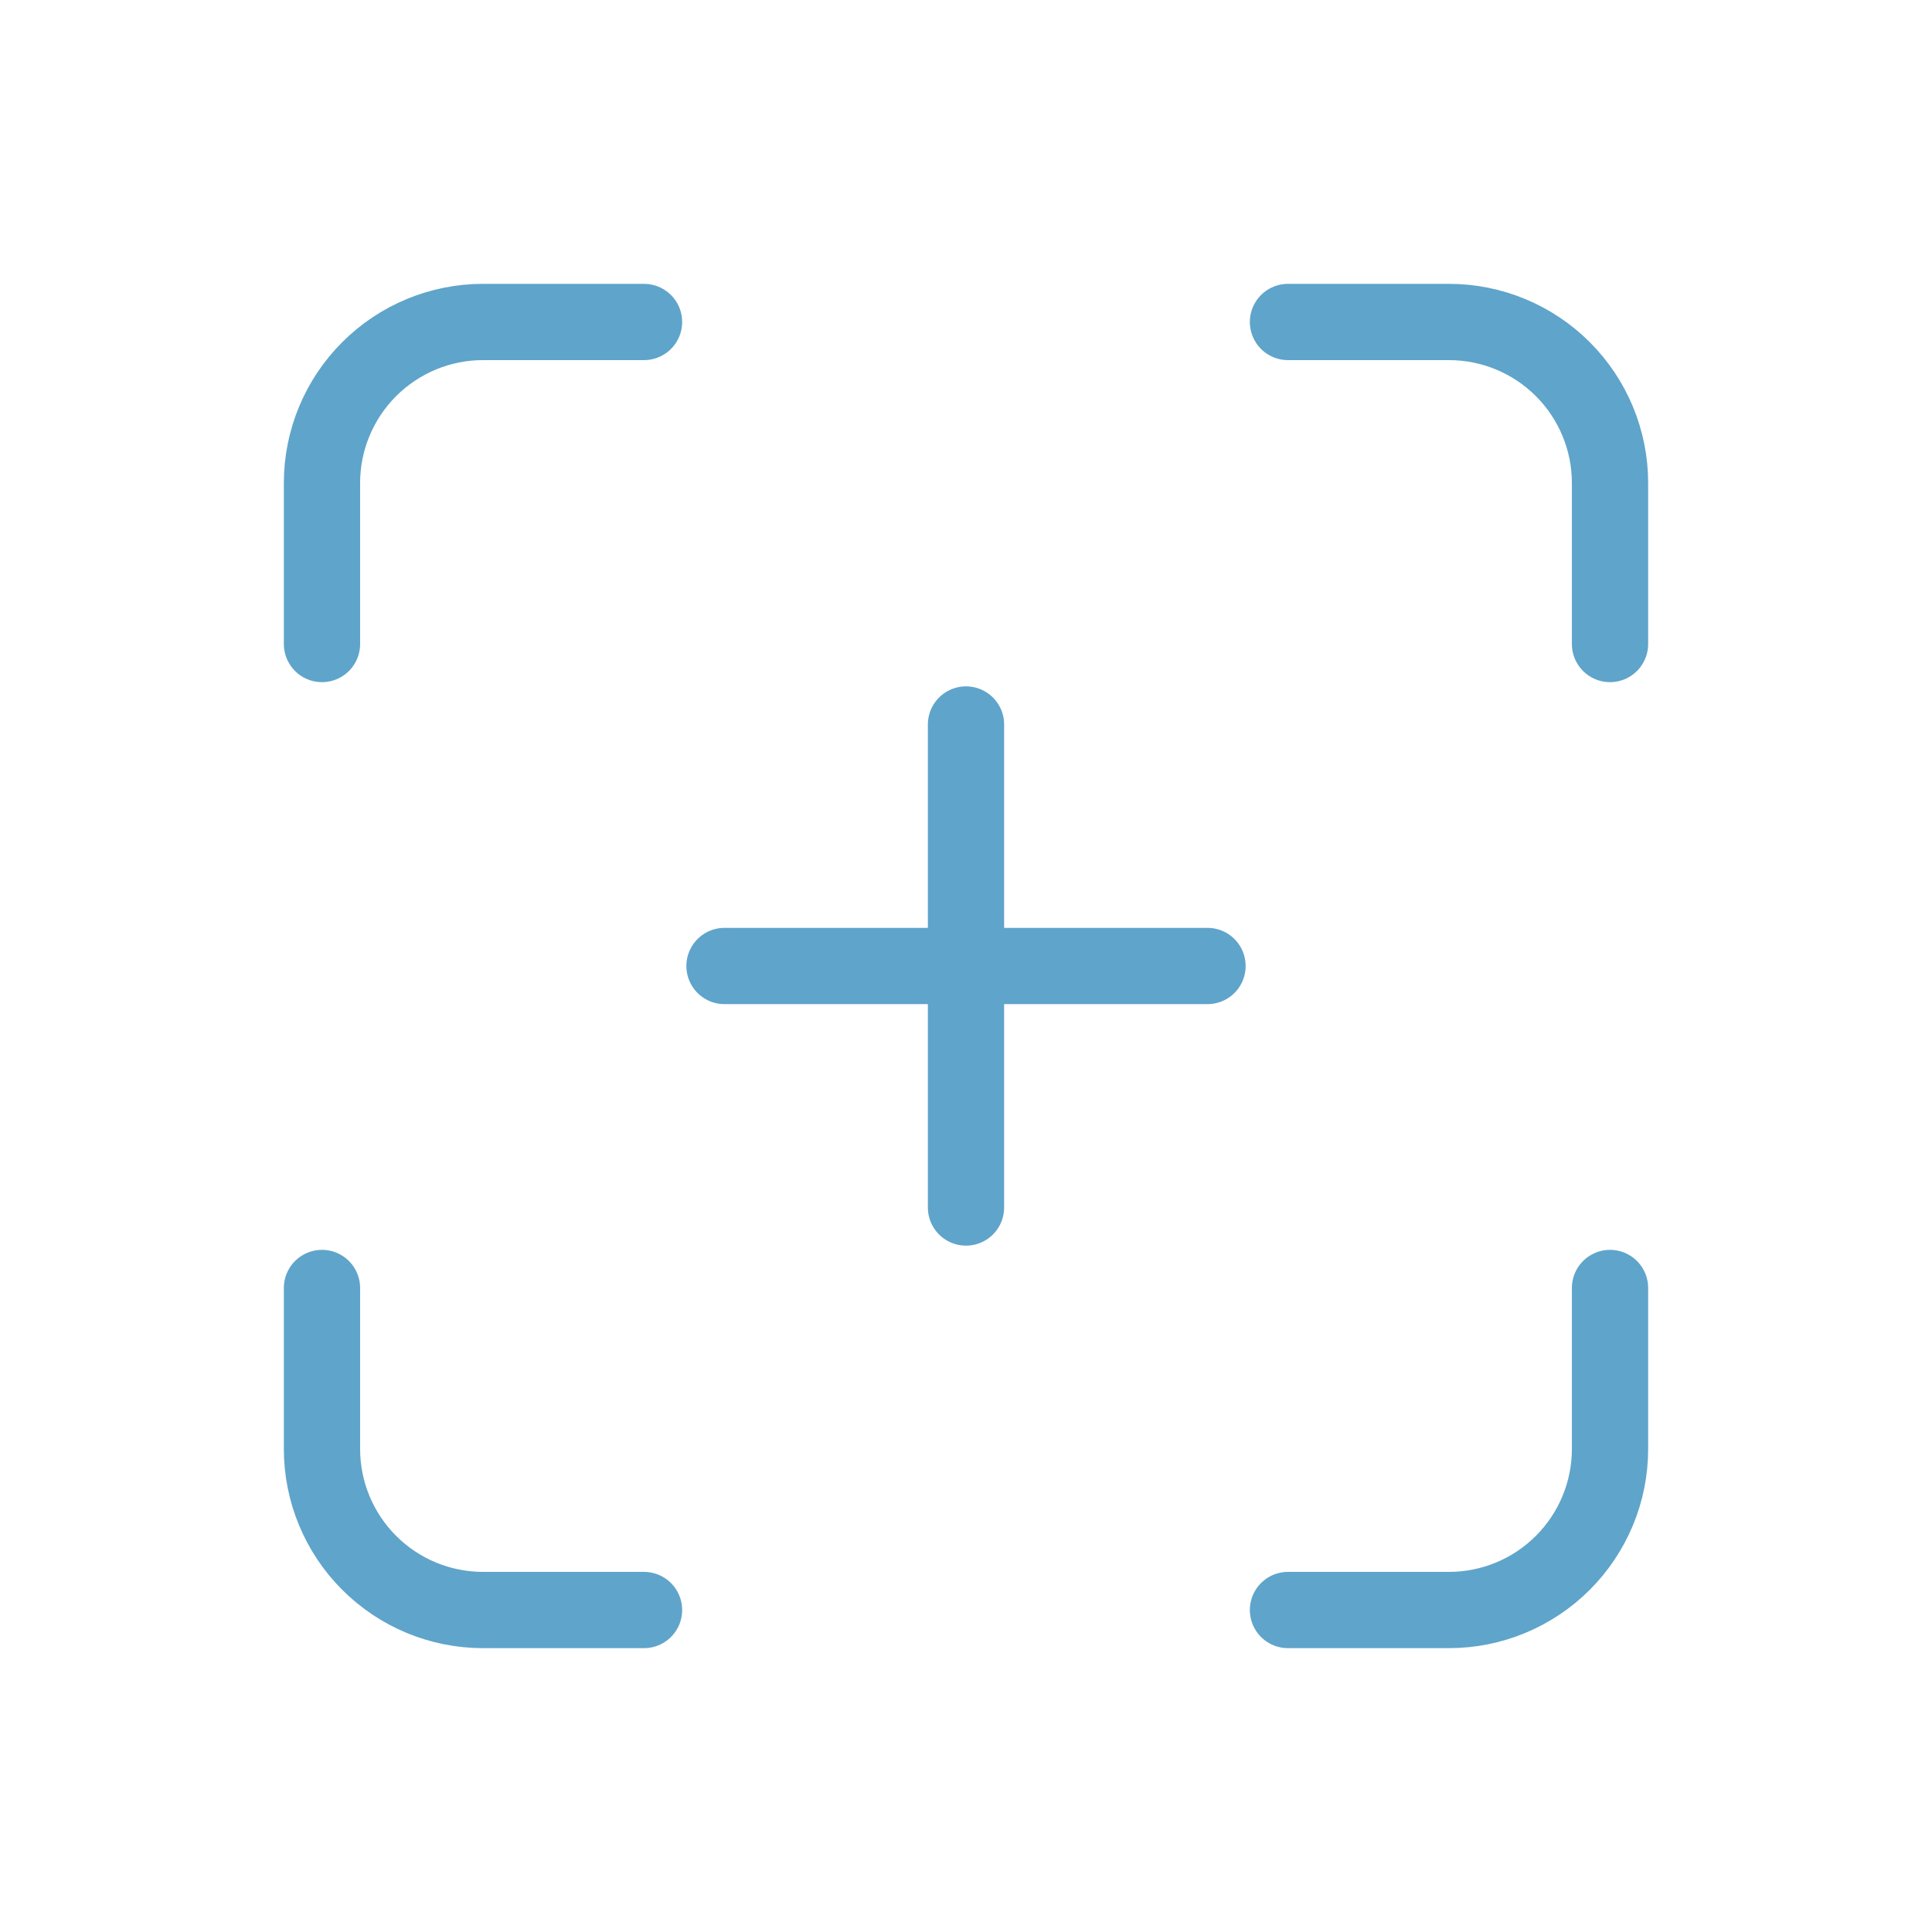
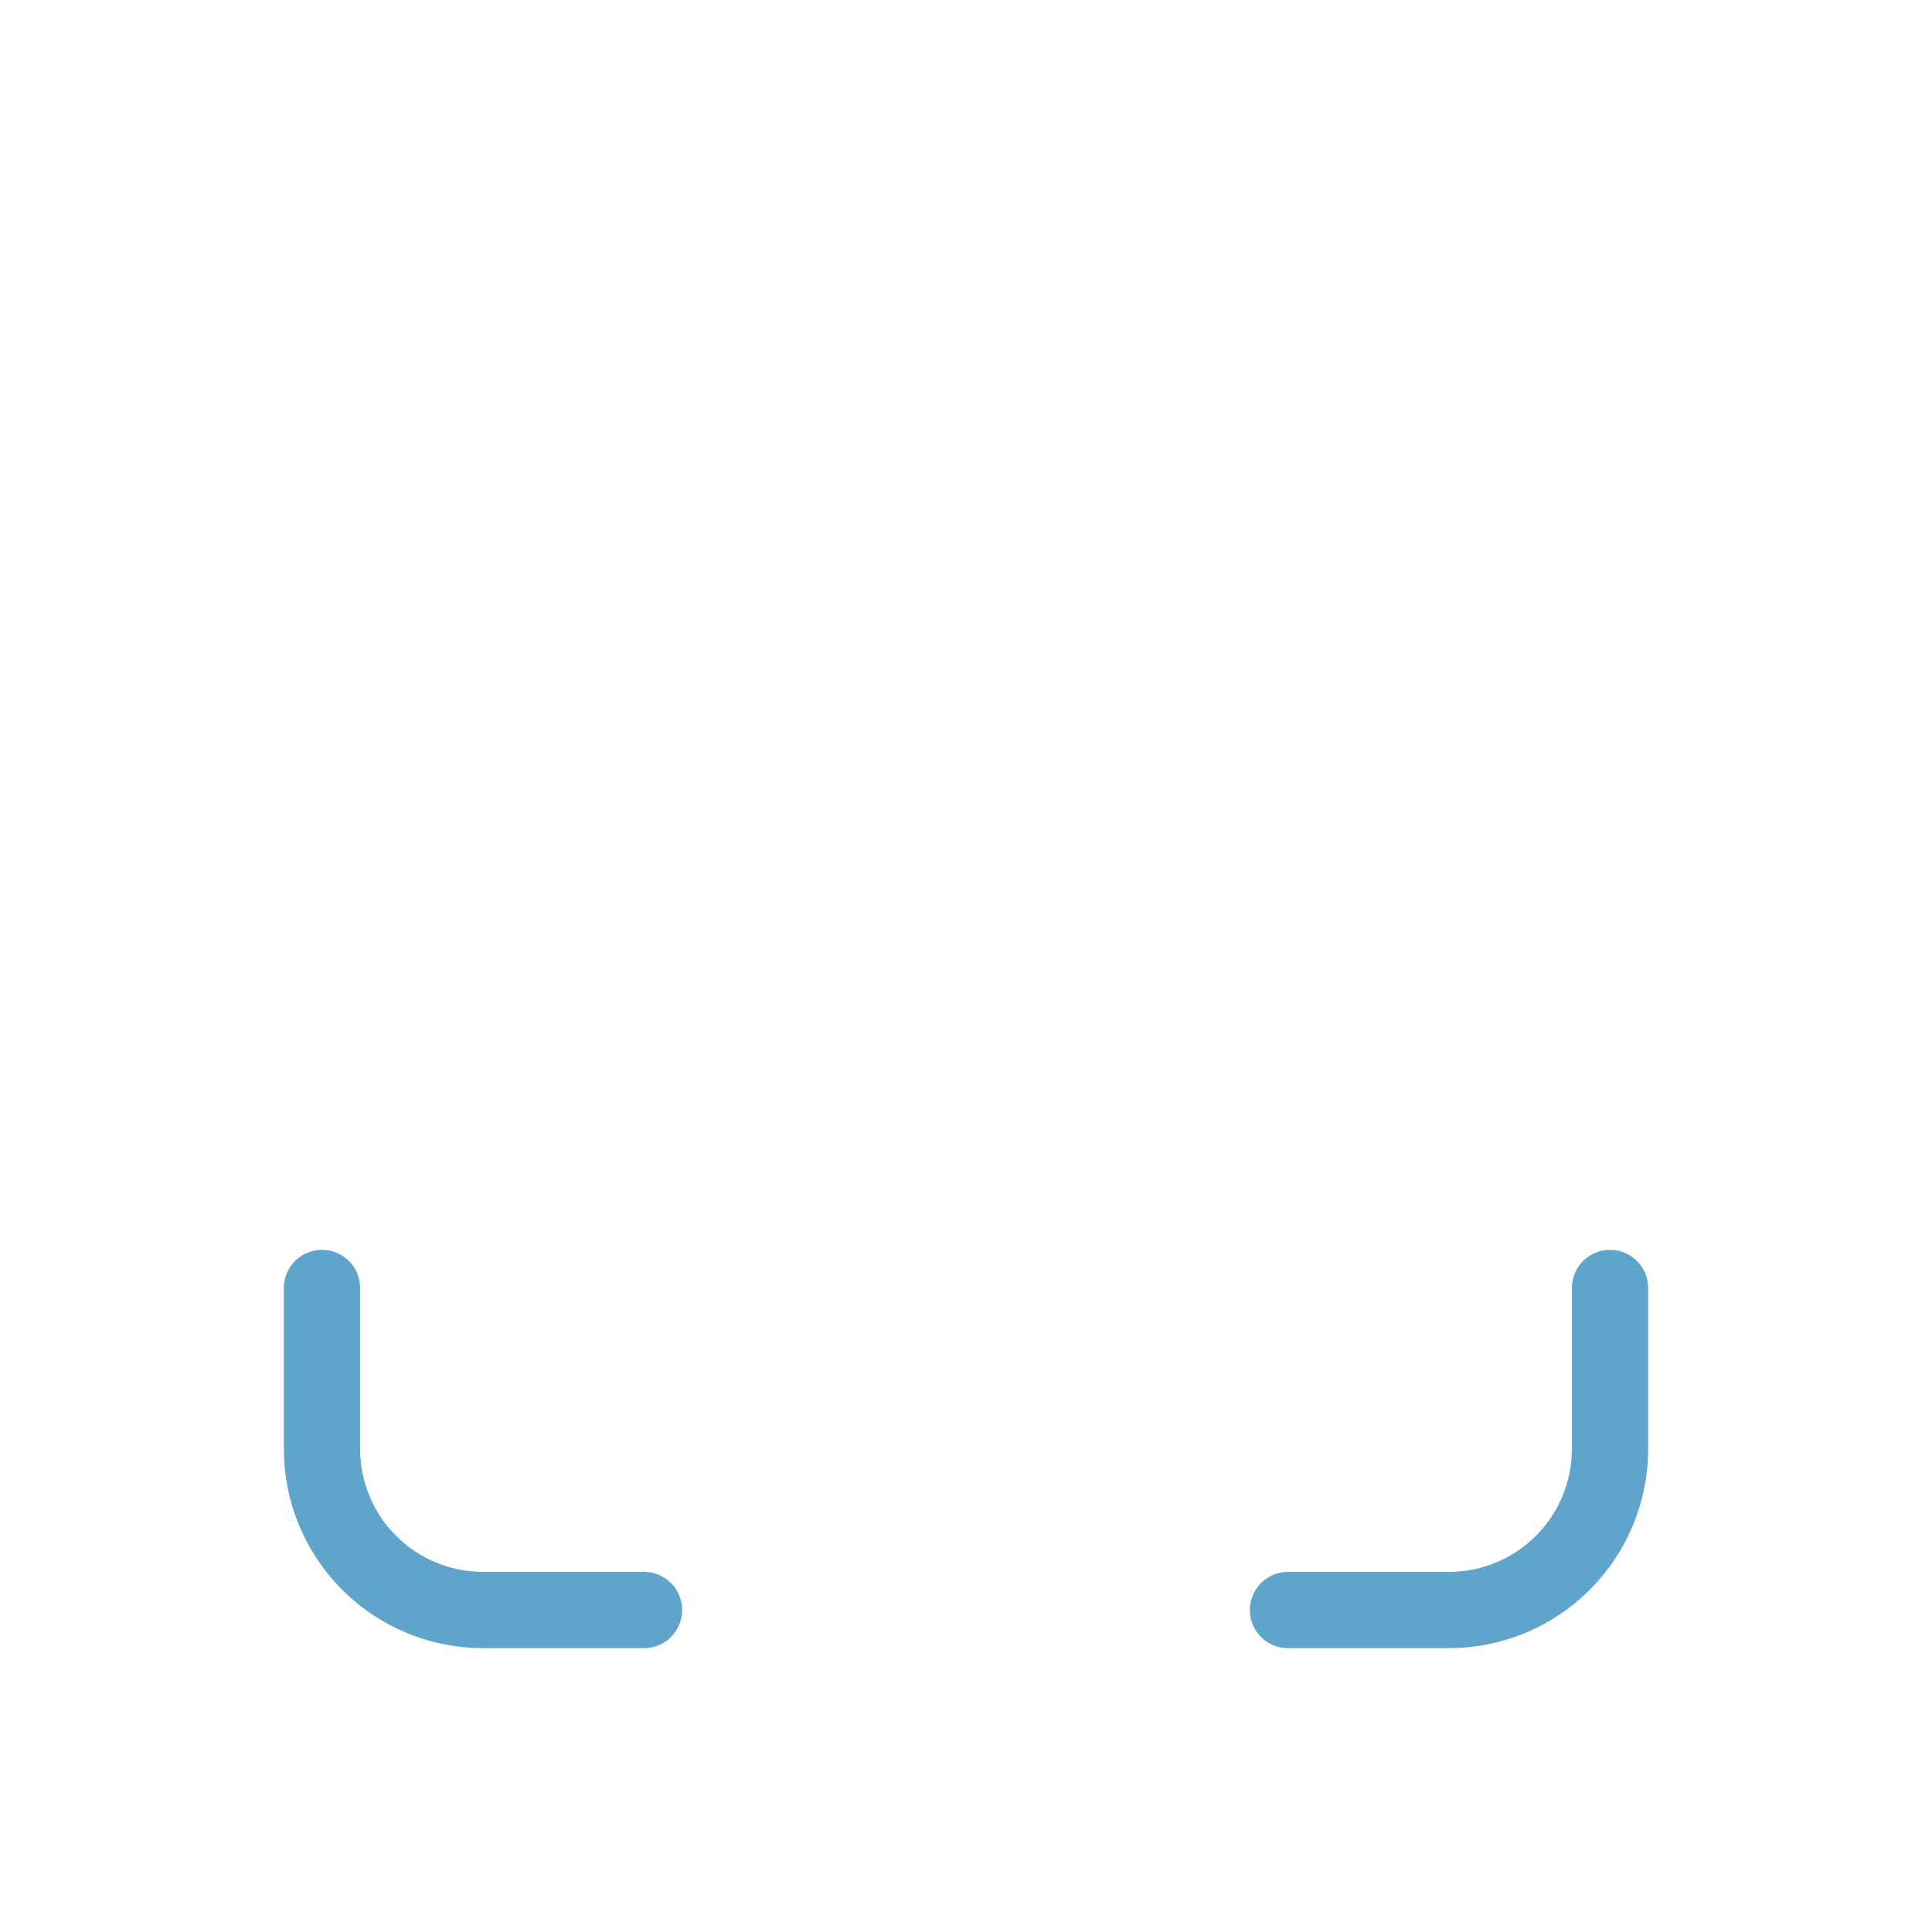
<svg xmlns="http://www.w3.org/2000/svg" width="38" height="38" viewBox="0 0 38 38" fill="none">
-   <path d="M6.333 12.667V9.5C6.333 8.66 6.667 7.855 7.261 7.261C7.855 6.667 8.66 6.333 9.5 6.333H12.667" stroke="#5FA4CA" stroke-width="1.5" stroke-linecap="round" stroke-linejoin="round" />
  <path d="M6.333 25.333V28.5C6.333 29.34 6.667 30.145 7.261 30.739C7.855 31.333 8.66 31.667 9.5 31.667H12.667" stroke="#5FA4CA" stroke-width="1.5" stroke-linecap="round" stroke-linejoin="round" />
-   <path d="M25.333 6.333H28.5C29.34 6.333 30.145 6.667 30.739 7.261C31.333 7.855 31.667 8.66 31.667 9.5V12.667" stroke="#5FA4CA" stroke-width="1.5" stroke-linecap="round" stroke-linejoin="round" />
  <path d="M25.333 31.667H28.5C29.34 31.667 30.145 31.333 30.739 30.739C31.333 30.145 31.667 29.34 31.667 28.5V25.333" stroke="#5FA4CA" stroke-width="1.5" stroke-linecap="round" stroke-linejoin="round" />
-   <path d="M14.25 19H23.75" stroke="#5FA4CA" stroke-width="1.5" stroke-linecap="round" stroke-linejoin="round" />
-   <path d="M19 14.25V23.75" stroke="#5FA4CA" stroke-width="1.5" stroke-linecap="round" stroke-linejoin="round" />
</svg>